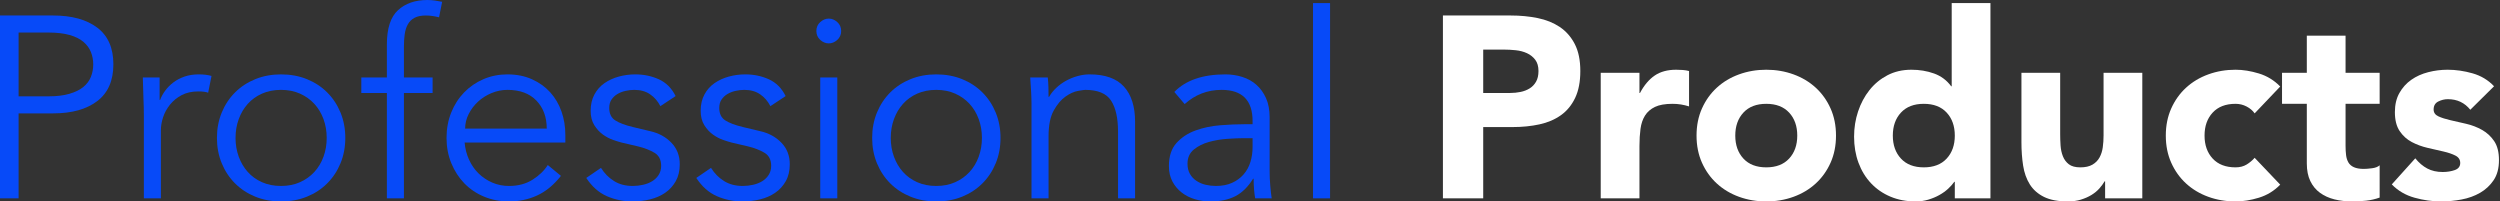
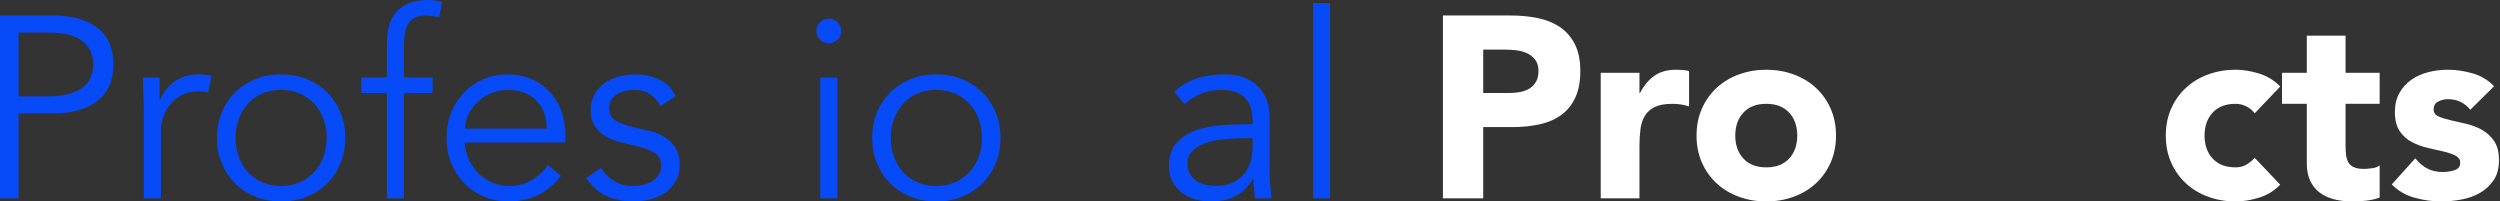
<svg xmlns="http://www.w3.org/2000/svg" width="100%" height="100%" viewBox="0 0 484 39" version="1.1" xml:space="preserve" style="fill-rule:evenodd;clip-rule:evenodd;stroke-linejoin:round;stroke-miterlimit:2;">
  <rect x="0" y="0" width="484" height="39" fill="#333333" stroke="none" />
  <g transform="matrix(1,0,0,0.64,-54.8,-95.4)">
    <path d="M58.4,178.203L64.2,178.203C65.8,178.203 67.158,177.943 68.275,177.422C69.392,176.901 70.283,176.211 70.95,175.352C71.617,174.492 72.1,173.477 72.4,172.305C72.7,171.133 72.85,169.87 72.85,168.516C72.85,167.214 72.7,165.977 72.4,164.805C72.1,163.633 71.617,162.604 70.95,161.719C70.283,160.833 69.392,160.143 68.275,159.648C67.158,159.154 65.8,158.906 64.2,158.906L58.4,158.906L58.4,178.203ZM54.8,153.75L65.1,153.75C68.7,153.75 71.542,154.974 73.625,157.422C75.708,159.87 76.75,163.568 76.75,168.516C76.75,173.464 75.708,177.174 73.625,179.648C71.542,182.122 68.7,183.359 65.1,183.359L58.4,183.359L58.4,209.063L54.8,209.063L54.8,153.75Z" style="fill:rgb(7,74,248);fill-rule:nonzero;" />
    <path d="M82.65,183.906C82.65,182.292 82.625,180.651 82.575,178.984C82.525,177.318 82.483,175.156 82.45,172.5L85.7,172.5L85.7,179.297L85.8,179.297C86.033,178.307 86.367,177.357 86.8,176.445C87.233,175.534 87.758,174.714 88.375,173.984C88.992,173.255 89.708,172.669 90.525,172.227C91.342,171.784 92.267,171.563 93.3,171.563C94.233,171.563 95.05,171.719 95.75,172.031L95.1,177.109C94.667,176.849 94.033,176.719 93.2,176.719C91.933,176.719 90.85,177.096 89.95,177.852C89.05,178.607 88.3,179.57 87.7,180.742C87.1,181.914 86.658,183.177 86.375,184.531C86.092,185.885 85.95,187.188 85.95,188.438L85.95,209.063L82.65,209.063L82.65,183.906Z" style="fill:rgb(7,74,248);fill-rule:nonzero;" />
    <path d="M118.05,190.781C118.05,188.75 117.842,186.849 117.425,185.078C117.008,183.307 116.417,181.771 115.65,180.469C114.883,179.167 113.958,178.138 112.875,177.383C111.792,176.628 110.567,176.25 109.2,176.25C107.833,176.25 106.608,176.628 105.525,177.383C104.442,178.138 103.525,179.167 102.775,180.469C102.025,181.771 101.442,183.307 101.025,185.078C100.608,186.849 100.4,188.75 100.4,190.781C100.4,192.813 100.608,194.714 101.025,196.484C101.442,198.255 102.025,199.792 102.775,201.094C103.525,202.396 104.442,203.424 105.525,204.18C106.608,204.935 107.833,205.313 109.2,205.313C110.567,205.313 111.792,204.935 112.875,204.18C113.958,203.424 114.883,202.396 115.65,201.094C116.417,199.792 117.008,198.255 117.425,196.484C117.842,194.714 118.05,192.813 118.05,190.781ZM121.65,190.781C121.65,193.542 121.342,196.094 120.725,198.438C120.108,200.781 119.25,202.813 118.15,204.531C117.05,206.25 115.742,207.591 114.225,208.555C112.708,209.518 111.033,210 109.2,210C107.4,210 105.742,209.518 104.225,208.555C102.708,207.591 101.4,206.25 100.3,204.531C99.2,202.813 98.342,200.781 97.725,198.438C97.108,196.094 96.8,193.542 96.8,190.781C96.8,188.021 97.108,185.469 97.725,183.125C98.342,180.781 99.2,178.75 100.3,177.031C101.4,175.313 102.708,173.971 104.225,173.008C105.742,172.044 107.4,171.563 109.2,171.563C111.033,171.563 112.708,172.044 114.225,173.008C115.742,173.971 117.05,175.313 118.15,177.031C119.25,178.75 120.108,180.781 120.725,183.125C121.342,185.469 121.65,188.021 121.65,190.781Z" style="fill:rgb(7,74,248);fill-rule:nonzero;" />
    <path d="M138.55,177.188L133,177.188L133,209.063L129.7,209.063L129.7,177.188L124.75,177.188L124.75,172.5L129.7,172.5L129.7,162.5C129.7,157.656 130.417,154.206 131.85,152.148C133.283,150.091 135.183,149.063 137.55,149.063C138.017,149.063 138.492,149.115 138.975,149.219C139.458,149.323 139.933,149.453 140.4,149.609L139.8,154.297C139.4,154.141 138.983,154.01 138.55,153.906C138.117,153.802 137.683,153.75 137.25,153.75C136.35,153.75 135.617,153.984 135.05,154.453C134.483,154.922 134.05,155.586 133.75,156.445C133.45,157.305 133.25,158.307 133.15,159.453C133.05,160.599 133,161.823 133,163.125L133,172.5L138.55,172.5L138.55,177.188Z" style="fill:rgb(7,74,248);fill-rule:nonzero;" />
    <path d="M160.65,187.969C160.65,184.479 159.983,181.654 158.65,179.492C157.317,177.331 155.45,176.25 153.05,176.25C151.983,176.25 150.95,176.576 149.95,177.227C148.95,177.878 148.075,178.75 147.325,179.844C146.575,180.938 145.975,182.188 145.525,183.594C145.075,185 144.85,186.458 144.85,187.969L160.65,187.969ZM144.75,192.188C144.85,194.01 145.133,195.729 145.6,197.344C146.067,198.958 146.683,200.352 147.45,201.523C148.217,202.695 149.1,203.62 150.1,204.297C151.1,204.974 152.183,205.313 153.35,205.313C155.117,205.313 156.642,204.674 157.925,203.398C159.208,202.122 160.183,200.651 160.85,198.984L163.4,202.266C162,205.026 160.458,207.005 158.775,208.203C157.092,209.401 155.283,210 153.35,210C151.617,210 150.008,209.518 148.525,208.555C147.042,207.591 145.767,206.25 144.7,204.531C143.633,202.813 142.792,200.781 142.175,198.438C141.558,196.094 141.25,193.542 141.25,190.781C141.25,188.021 141.55,185.469 142.15,183.125C142.75,180.781 143.583,178.75 144.65,177.031C145.717,175.313 146.967,173.971 148.4,173.008C149.833,172.044 151.383,171.563 153.05,171.563C154.817,171.563 156.4,172.057 157.8,173.047C159.2,174.036 160.375,175.352 161.325,176.992C162.275,178.633 163,180.56 163.5,182.773C164,184.987 164.25,187.344 164.25,189.844L164.25,192.188L144.75,192.188Z" style="fill:rgb(7,74,248);fill-rule:nonzero;" />
    <path d="M182.65,181.172C182.15,179.661 181.483,178.464 180.65,177.578C179.817,176.693 178.8,176.25 177.6,176.25C177.033,176.25 176.458,176.354 175.875,176.563C175.292,176.771 174.767,177.096 174.3,177.539C173.833,177.982 173.458,178.542 173.175,179.219C172.892,179.896 172.75,180.729 172.75,181.719C172.75,183.438 173.133,184.688 173.9,185.469C174.667,186.25 175.817,186.927 177.35,187.5L180.7,188.75C182.333,189.323 183.692,190.482 184.775,192.227C185.858,193.971 186.4,196.146 186.4,198.75C186.4,200.729 186.142,202.435 185.625,203.867C185.108,205.299 184.425,206.471 183.575,207.383C182.725,208.294 181.75,208.958 180.65,209.375C179.55,209.792 178.433,210 177.3,210C175.5,210 173.825,209.466 172.275,208.398C170.725,207.331 169.4,205.495 168.3,202.891L171.15,199.844C171.817,201.51 172.658,202.839 173.675,203.828C174.692,204.818 175.9,205.313 177.3,205.313C177.967,205.313 178.633,205.195 179.3,204.961C179.967,204.727 180.558,204.362 181.075,203.867C181.592,203.372 182.008,202.734 182.325,201.953C182.642,201.172 182.8,200.26 182.8,199.219C182.8,197.396 182.367,196.081 181.5,195.273C180.633,194.466 179.583,193.828 178.35,193.359L175.15,192.188C174.75,192.031 174.208,191.771 173.525,191.406C172.842,191.042 172.175,190.495 171.525,189.766C170.875,189.036 170.317,188.086 169.85,186.914C169.383,185.742 169.15,184.297 169.15,182.578C169.15,180.703 169.392,179.063 169.875,177.656C170.358,176.25 171.008,175.104 171.825,174.219C172.642,173.333 173.567,172.669 174.6,172.227C175.633,171.784 176.7,171.563 177.8,171.563C179.433,171.563 180.95,172.057 182.35,173.047C183.75,174.036 184.833,175.729 185.6,178.125L182.65,181.172Z" style="fill:rgb(7,74,248);fill-rule:nonzero;" />
-     <path d="M203.95,181.172C203.45,179.661 202.783,178.464 201.95,177.578C201.117,176.693 200.1,176.25 198.9,176.25C198.333,176.25 197.758,176.354 197.175,176.563C196.592,176.771 196.067,177.096 195.6,177.539C195.133,177.982 194.758,178.542 194.475,179.219C194.192,179.896 194.05,180.729 194.05,181.719C194.05,183.438 194.433,184.688 195.2,185.469C195.967,186.25 197.117,186.927 198.65,187.5L202,188.75C203.633,189.323 204.992,190.482 206.075,192.227C207.158,193.971 207.7,196.146 207.7,198.75C207.7,200.729 207.442,202.435 206.925,203.867C206.408,205.299 205.725,206.471 204.875,207.383C204.025,208.294 203.05,208.958 201.95,209.375C200.85,209.792 199.733,210 198.6,210C196.8,210 195.125,209.466 193.575,208.398C192.025,207.331 190.7,205.495 189.6,202.891L192.45,199.844C193.117,201.51 193.958,202.839 194.975,203.828C195.992,204.818 197.2,205.313 198.6,205.313C199.267,205.313 199.933,205.195 200.6,204.961C201.267,204.727 201.858,204.362 202.375,203.867C202.892,203.372 203.308,202.734 203.625,201.953C203.942,201.172 204.1,200.26 204.1,199.219C204.1,197.396 203.667,196.081 202.8,195.273C201.933,194.466 200.883,193.828 199.65,193.359L196.45,192.188C196.05,192.031 195.508,191.771 194.825,191.406C194.142,191.042 193.475,190.495 192.825,189.766C192.175,189.036 191.617,188.086 191.15,186.914C190.683,185.742 190.45,184.297 190.45,182.578C190.45,180.703 190.692,179.063 191.175,177.656C191.658,176.25 192.308,175.104 193.125,174.219C193.942,173.333 194.867,172.669 195.9,172.227C196.933,171.784 198,171.563 199.1,171.563C200.733,171.563 202.25,172.057 203.65,173.047C205.05,174.036 206.133,175.729 206.9,178.125L203.95,181.172Z" style="fill:rgb(7,74,248);fill-rule:nonzero;" />
    <path d="M217.65,158.438C217.65,159.531 217.4,160.43 216.9,161.133C216.4,161.836 215.85,162.188 215.25,162.188C214.65,162.188 214.1,161.836 213.6,161.133C213.1,160.43 212.85,159.531 212.85,158.438C212.85,157.344 213.1,156.445 213.6,155.742C214.1,155.039 214.65,154.688 215.25,154.688C215.85,154.688 216.4,155.039 216.9,155.742C217.4,156.445 217.65,157.344 217.65,158.438ZM216.9,209.063L213.6,209.063L213.6,172.5L216.9,172.5L216.9,209.063Z" style="fill:rgb(7,74,248);fill-rule:nonzero;" />
    <path d="M244.9,190.781C244.9,188.75 244.692,186.849 244.275,185.078C243.858,183.307 243.267,181.771 242.5,180.469C241.733,179.167 240.808,178.138 239.725,177.383C238.642,176.628 237.417,176.25 236.05,176.25C234.683,176.25 233.458,176.628 232.375,177.383C231.292,178.138 230.375,179.167 229.625,180.469C228.875,181.771 228.292,183.307 227.875,185.078C227.458,186.849 227.25,188.75 227.25,190.781C227.25,192.813 227.458,194.714 227.875,196.484C228.292,198.255 228.875,199.792 229.625,201.094C230.375,202.396 231.292,203.424 232.375,204.18C233.458,204.935 234.683,205.313 236.05,205.313C237.417,205.313 238.642,204.935 239.725,204.18C240.808,203.424 241.733,202.396 242.5,201.094C243.267,199.792 243.858,198.255 244.275,196.484C244.692,194.714 244.9,192.813 244.9,190.781ZM248.5,190.781C248.5,193.542 248.192,196.094 247.575,198.438C246.958,200.781 246.1,202.813 245,204.531C243.9,206.25 242.592,207.591 241.075,208.555C239.558,209.518 237.883,210 236.05,210C234.25,210 232.592,209.518 231.075,208.555C229.558,207.591 228.25,206.25 227.15,204.531C226.05,202.813 225.192,200.781 224.575,198.438C223.958,196.094 223.65,193.542 223.65,190.781C223.65,188.021 223.958,185.469 224.575,183.125C225.192,180.781 226.05,178.75 227.15,177.031C228.25,175.313 229.558,173.971 231.075,173.008C232.592,172.044 234.25,171.563 236.05,171.563C237.883,171.563 239.558,172.044 241.075,173.008C242.592,173.971 243.9,175.313 245,177.031C246.1,178.75 246.958,180.781 247.575,183.125C248.192,185.469 248.5,188.021 248.5,190.781Z" style="fill:rgb(7,74,248);fill-rule:nonzero;" />
-     <path d="M257.65,172.5C257.717,173.49 257.758,174.466 257.775,175.43C257.792,176.393 257.8,177.37 257.8,178.359L257.9,178.359C258.267,177.37 258.733,176.458 259.3,175.625C259.867,174.792 260.5,174.076 261.2,173.477C261.9,172.878 262.642,172.409 263.425,172.07C264.208,171.732 264.983,171.563 265.75,171.563C268.75,171.563 270.967,172.799 272.4,175.273C273.833,177.747 274.55,181.276 274.55,185.859L274.55,209.063L271.25,209.063L271.25,188.828C271.25,184.766 270.8,181.654 269.9,179.492C269,177.331 267.333,176.25 264.9,176.25C264.733,176.25 264.267,176.354 263.5,176.563C262.733,176.771 261.925,177.344 261.075,178.281C260.225,179.219 259.467,180.625 258.8,182.5C258.133,184.375 257.8,186.979 257.8,190.313L257.8,209.063L254.5,209.063L254.5,180.547C254.5,179.557 254.475,178.307 254.425,176.797C254.375,175.286 254.317,173.854 254.25,172.5L257.65,172.5Z" style="fill:rgb(7,74,248);fill-rule:nonzero;" />
    <path d="M295.6,190.859C294.767,190.859 293.725,190.924 292.475,191.055C291.225,191.185 290.025,191.497 288.875,191.992C287.725,192.487 286.742,193.255 285.925,194.297C285.108,195.339 284.7,196.771 284.7,198.594C284.7,199.792 284.858,200.82 285.175,201.68C285.492,202.539 285.917,203.242 286.45,203.789C286.983,204.336 287.575,204.727 288.225,204.961C288.875,205.195 289.533,205.313 290.2,205.313C291.4,205.313 292.442,205 293.325,204.375C294.208,203.75 294.95,202.904 295.55,201.836C296.15,200.768 296.592,199.518 296.875,198.086C297.158,196.654 297.3,195.13 297.3,193.516L297.3,190.859L295.6,190.859ZM297.3,186.641L297.3,185.703C297.3,179.401 295.3,176.25 291.3,176.25C288.567,176.25 286.183,177.682 284.15,180.547L282.15,176.875C284.35,173.333 287.65,171.563 292.05,171.563C293.183,171.563 294.275,171.823 295.325,172.344C296.375,172.865 297.283,173.659 298.05,174.727C298.817,175.794 299.433,177.135 299.9,178.75C300.367,180.365 300.6,182.292 300.6,184.531L300.6,200.859C300.6,202.266 300.642,203.737 300.725,205.273C300.808,206.81 300.9,208.073 301,209.063L297.8,209.063C297.7,208.177 297.625,207.214 297.575,206.172C297.525,205.13 297.5,204.115 297.5,203.125L297.4,203.125C296.433,205.573 295.292,207.331 293.975,208.398C292.658,209.466 291.05,210 289.15,210C288.117,210 287.117,209.779 286.15,209.336C285.183,208.893 284.325,208.216 283.575,207.305C282.825,206.393 282.225,205.273 281.775,203.945C281.325,202.617 281.1,201.068 281.1,199.297C281.1,196.328 281.592,193.997 282.575,192.305C283.558,190.612 284.792,189.349 286.275,188.516C287.758,187.682 289.342,187.161 291.025,186.953C292.708,186.745 294.25,186.641 295.65,186.641L297.3,186.641Z" style="fill:rgb(7,74,248);fill-rule:nonzero;" />
    <rect x="309" y="150" width="3.3" height="59.063" style="fill:rgb(7,74,248);fill-rule:nonzero;" />
    <path d="M334.15,153.75L347.3,153.75C349.133,153.75 350.867,154.01 352.5,154.531C354.133,155.052 355.558,155.951 356.775,157.227C357.992,158.503 358.958,160.221 359.675,162.383C360.392,164.544 360.75,167.266 360.75,170.547C360.75,173.776 360.417,176.484 359.75,178.672C359.083,180.859 358.167,182.604 357,183.906C355.833,185.208 354.45,186.133 352.85,186.68C351.25,187.227 349.517,187.5 347.65,187.5L341.95,187.5L341.95,209.063L334.15,209.063L334.15,153.75ZM341.95,177.188L347.15,177.188C347.85,177.188 348.525,177.083 349.175,176.875C349.825,176.667 350.408,176.315 350.925,175.82C351.442,175.326 351.858,174.648 352.175,173.789C352.492,172.93 352.65,171.849 352.65,170.547C352.65,169.141 352.442,168.008 352.025,167.148C351.608,166.289 351.075,165.625 350.425,165.156C349.775,164.688 349.05,164.388 348.25,164.258C347.45,164.128 346.683,164.063 345.95,164.063L341.95,164.063L341.95,177.188Z" style="fill:white;fill-rule:nonzero;" />
    <path d="M364.7,171.094L372.2,171.094L372.2,177.188L372.3,177.188C373.1,174.844 374.05,173.086 375.15,171.914C376.25,170.742 377.633,170.156 379.3,170.156C379.733,170.156 380.167,170.182 380.6,170.234C381.033,170.286 381.433,170.391 381.8,170.547L381.8,181.25C381.267,180.99 380.742,180.794 380.225,180.664C379.708,180.534 379.167,180.469 378.6,180.469C377.167,180.469 376.033,180.781 375.2,181.406C374.367,182.031 373.725,182.904 373.275,184.023C372.825,185.143 372.533,186.484 372.4,188.047C372.267,189.609 372.2,191.328 372.2,193.203L372.2,209.063L364.7,209.063L364.7,171.094Z" style="fill:white;fill-rule:nonzero;" />
    <path d="M383.25,190.078C383.25,187.057 383.6,184.323 384.3,181.875C385,179.427 385.958,177.331 387.175,175.586C388.392,173.841 389.825,172.5 391.475,171.563C393.125,170.625 394.883,170.156 396.75,170.156C398.617,170.156 400.375,170.625 402.025,171.563C403.675,172.5 405.108,173.841 406.325,175.586C407.542,177.331 408.5,179.427 409.2,181.875C409.9,184.323 410.25,187.057 410.25,190.078C410.25,193.099 409.9,195.833 409.2,198.281C408.5,200.729 407.542,202.826 406.325,204.57C405.108,206.315 403.675,207.656 402.025,208.594C400.375,209.531 398.617,210 396.75,210C394.883,210 393.125,209.531 391.475,208.594C389.825,207.656 388.392,206.315 387.175,204.57C385.958,202.826 385,200.729 384.3,198.281C383.6,195.833 383.25,193.099 383.25,190.078ZM390.75,190.078C390.75,192.943 391.275,195.26 392.325,197.031C393.375,198.802 394.85,199.688 396.75,199.688C398.65,199.688 400.125,198.802 401.175,197.031C402.225,195.26 402.75,192.943 402.75,190.078C402.75,187.214 402.225,184.896 401.175,183.125C400.125,181.354 398.65,180.469 396.75,180.469C394.85,180.469 393.375,181.354 392.325,183.125C391.275,184.896 390.75,187.214 390.75,190.078Z" style="fill:white;fill-rule:nonzero;" />
-     <path d="M440.15,209.063L433.25,209.063L433.25,204.063L433.15,204.063C432.85,204.74 432.458,205.43 431.975,206.133C431.492,206.836 430.925,207.474 430.275,208.047C429.625,208.62 428.908,209.089 428.125,209.453C427.342,209.818 426.533,210 425.7,210C423.9,210 422.267,209.518 420.8,208.555C419.333,207.591 418.075,206.237 417.025,204.492C415.975,202.747 415.167,200.677 414.6,198.281C414.033,195.885 413.75,193.255 413.75,190.391C413.75,187.734 414.008,185.195 414.525,182.773C415.042,180.352 415.775,178.203 416.725,176.328C417.675,174.453 418.833,172.956 420.2,171.836C421.567,170.716 423.117,170.156 424.85,170.156C426.417,170.156 427.875,170.534 429.225,171.289C430.575,172.044 431.683,173.333 432.55,175.156L432.65,175.156L432.65,150L440.15,150L440.15,209.063ZM433.25,190.078C433.25,187.214 432.725,184.896 431.675,183.125C430.625,181.354 429.15,180.469 427.25,180.469C425.35,180.469 423.875,181.354 422.825,183.125C421.775,184.896 421.25,187.214 421.25,190.078C421.25,192.943 421.775,195.26 422.825,197.031C423.875,198.802 425.35,199.688 427.25,199.688C429.15,199.688 430.625,198.802 431.675,197.031C432.725,195.26 433.25,192.943 433.25,190.078Z" style="fill:white;fill-rule:nonzero;" />
-     <path d="M469.55,209.063L462.35,209.063L462.35,203.906L462.25,203.906C461.983,204.635 461.642,205.365 461.225,206.094C460.808,206.823 460.3,207.474 459.7,208.047C459.1,208.62 458.417,209.089 457.65,209.453C456.883,209.818 456.05,210 455.15,210C453.25,210 451.708,209.544 450.525,208.633C449.342,207.721 448.425,206.458 447.775,204.844C447.125,203.229 446.692,201.328 446.475,199.141C446.258,196.953 446.15,194.583 446.15,192.031L446.15,171.094L453.65,171.094L453.65,189.688C453.65,190.781 453.675,191.914 453.725,193.086C453.775,194.258 453.925,195.339 454.175,196.328C454.425,197.318 454.808,198.125 455.325,198.75C455.842,199.375 456.583,199.688 457.55,199.688C458.517,199.688 459.3,199.414 459.9,198.867C460.5,198.32 460.958,197.591 461.275,196.68C461.592,195.768 461.8,194.74 461.9,193.594C462,192.448 462.05,191.25 462.05,190L462.05,171.094L469.55,171.094L469.55,209.063Z" style="fill:white;fill-rule:nonzero;" />
    <path d="M491.3,183.359C490.933,182.526 490.417,181.836 489.75,181.289C489.083,180.742 488.367,180.469 487.6,180.469C485.7,180.469 484.225,181.354 483.175,183.125C482.125,184.896 481.6,187.214 481.6,190.078C481.6,192.943 482.125,195.26 483.175,197.031C484.225,198.802 485.7,199.688 487.6,199.688C488.433,199.688 489.15,199.401 489.75,198.828C490.35,198.255 490.867,197.578 491.3,196.797L496.25,204.922C495.083,206.797 493.708,208.112 492.125,208.867C490.542,209.622 489.033,210 487.6,210C485.733,210 483.975,209.531 482.325,208.594C480.675,207.656 479.242,206.315 478.025,204.57C476.808,202.826 475.85,200.729 475.15,198.281C474.45,195.833 474.1,193.099 474.1,190.078C474.1,187.057 474.45,184.323 475.15,181.875C475.85,179.427 476.808,177.331 478.025,175.586C479.242,173.841 480.675,172.5 482.325,171.563C483.975,170.625 485.733,170.156 487.6,170.156C489.033,170.156 490.542,170.534 492.125,171.289C493.708,172.044 495.083,173.359 496.25,175.234L491.3,183.359Z" style="fill:white;fill-rule:nonzero;" />
    <path d="M515.5,180.469L508.9,180.469L508.9,193.125C508.9,194.167 508.933,195.117 509,195.977C509.067,196.836 509.217,197.578 509.45,198.203C509.683,198.828 510.042,199.31 510.525,199.648C511.008,199.987 511.65,200.156 512.45,200.156C512.85,200.156 513.375,200.091 514.025,199.961C514.675,199.831 515.167,199.531 515.5,199.063L515.5,208.828C514.667,209.297 513.8,209.609 512.9,209.766C512,209.922 511.117,210 510.25,210C508.983,210 507.817,209.792 506.75,209.375C505.683,208.958 504.75,208.294 503.95,207.383C503.15,206.471 502.525,205.286 502.075,203.828C501.625,202.37 501.4,200.599 501.4,198.516L501.4,180.469L496.6,180.469L496.6,171.094L501.4,171.094L501.4,159.844L508.9,159.844L508.9,171.094L515.5,171.094L515.5,180.469Z" style="fill:white;fill-rule:nonzero;" />
    <path d="M533.05,182.266C531.95,180.13 530.5,179.063 528.7,179.063C528.067,179.063 527.45,179.297 526.85,179.766C526.25,180.234 525.95,181.042 525.95,182.188C525.95,183.125 526.258,183.815 526.875,184.258C527.492,184.701 528.275,185.091 529.225,185.43C530.175,185.768 531.192,186.133 532.275,186.523C533.358,186.914 534.375,187.526 535.325,188.359C536.275,189.193 537.058,190.326 537.675,191.758C538.292,193.19 538.6,195.104 538.6,197.5C538.6,199.948 538.258,201.966 537.575,203.555C536.892,205.143 536.017,206.419 534.95,207.383C533.883,208.346 532.683,209.023 531.35,209.414C530.017,209.805 528.7,210 527.4,210C525.7,210 523.983,209.622 522.25,208.867C520.517,208.112 519.05,206.771 517.85,204.844L522.4,196.953C523.1,198.307 523.875,199.336 524.725,200.039C525.575,200.742 526.567,201.094 527.7,201.094C528.567,201.094 529.35,200.898 530.05,200.508C530.75,200.117 531.1,199.401 531.1,198.359C531.1,197.37 530.792,196.628 530.175,196.133C529.558,195.638 528.775,195.221 527.825,194.883C526.875,194.544 525.858,194.18 524.775,193.789C523.692,193.398 522.675,192.813 521.725,192.031C520.775,191.25 519.992,190.143 519.375,188.711C518.758,187.279 518.45,185.365 518.45,182.969C518.45,180.729 518.742,178.802 519.325,177.188C519.908,175.573 520.675,174.245 521.625,173.203C522.575,172.161 523.667,171.393 524.9,170.898C526.133,170.404 527.383,170.156 528.65,170.156C530.25,170.156 531.867,170.521 533.5,171.25C535.133,171.979 536.517,173.281 537.65,175.156L533.05,182.266Z" style="fill:white;fill-rule:nonzero;" />
  </g>
</svg>